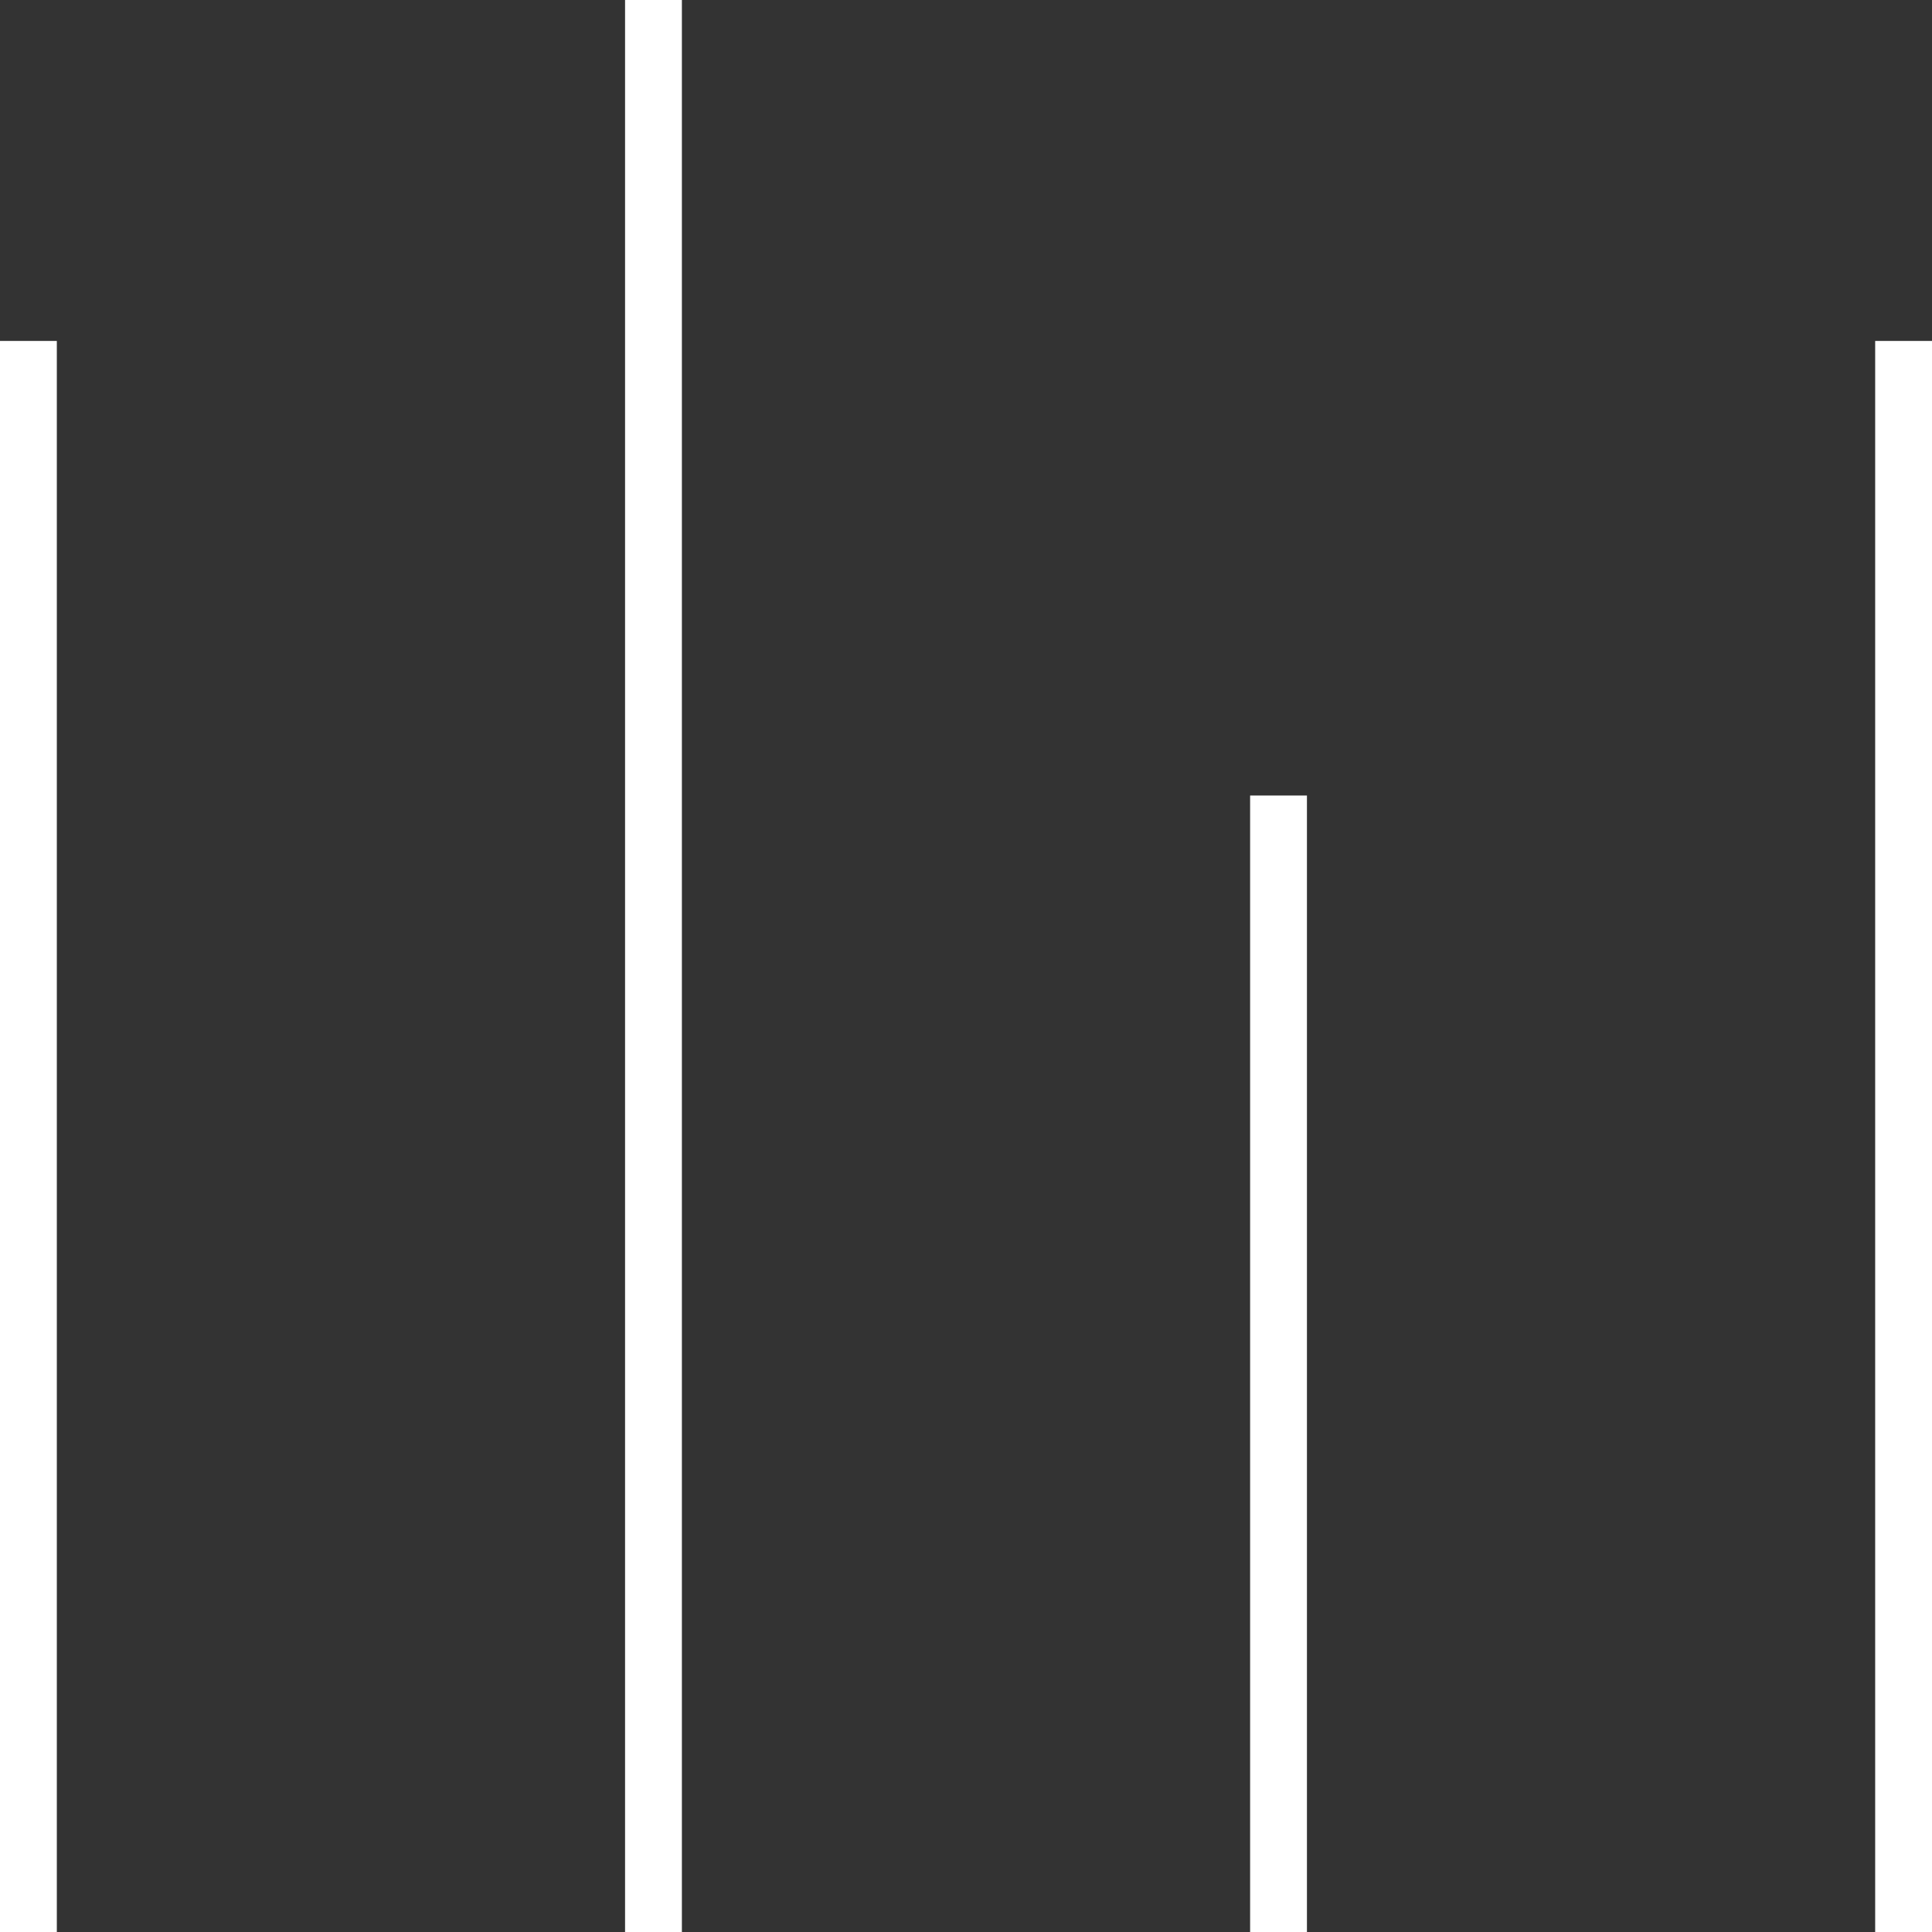
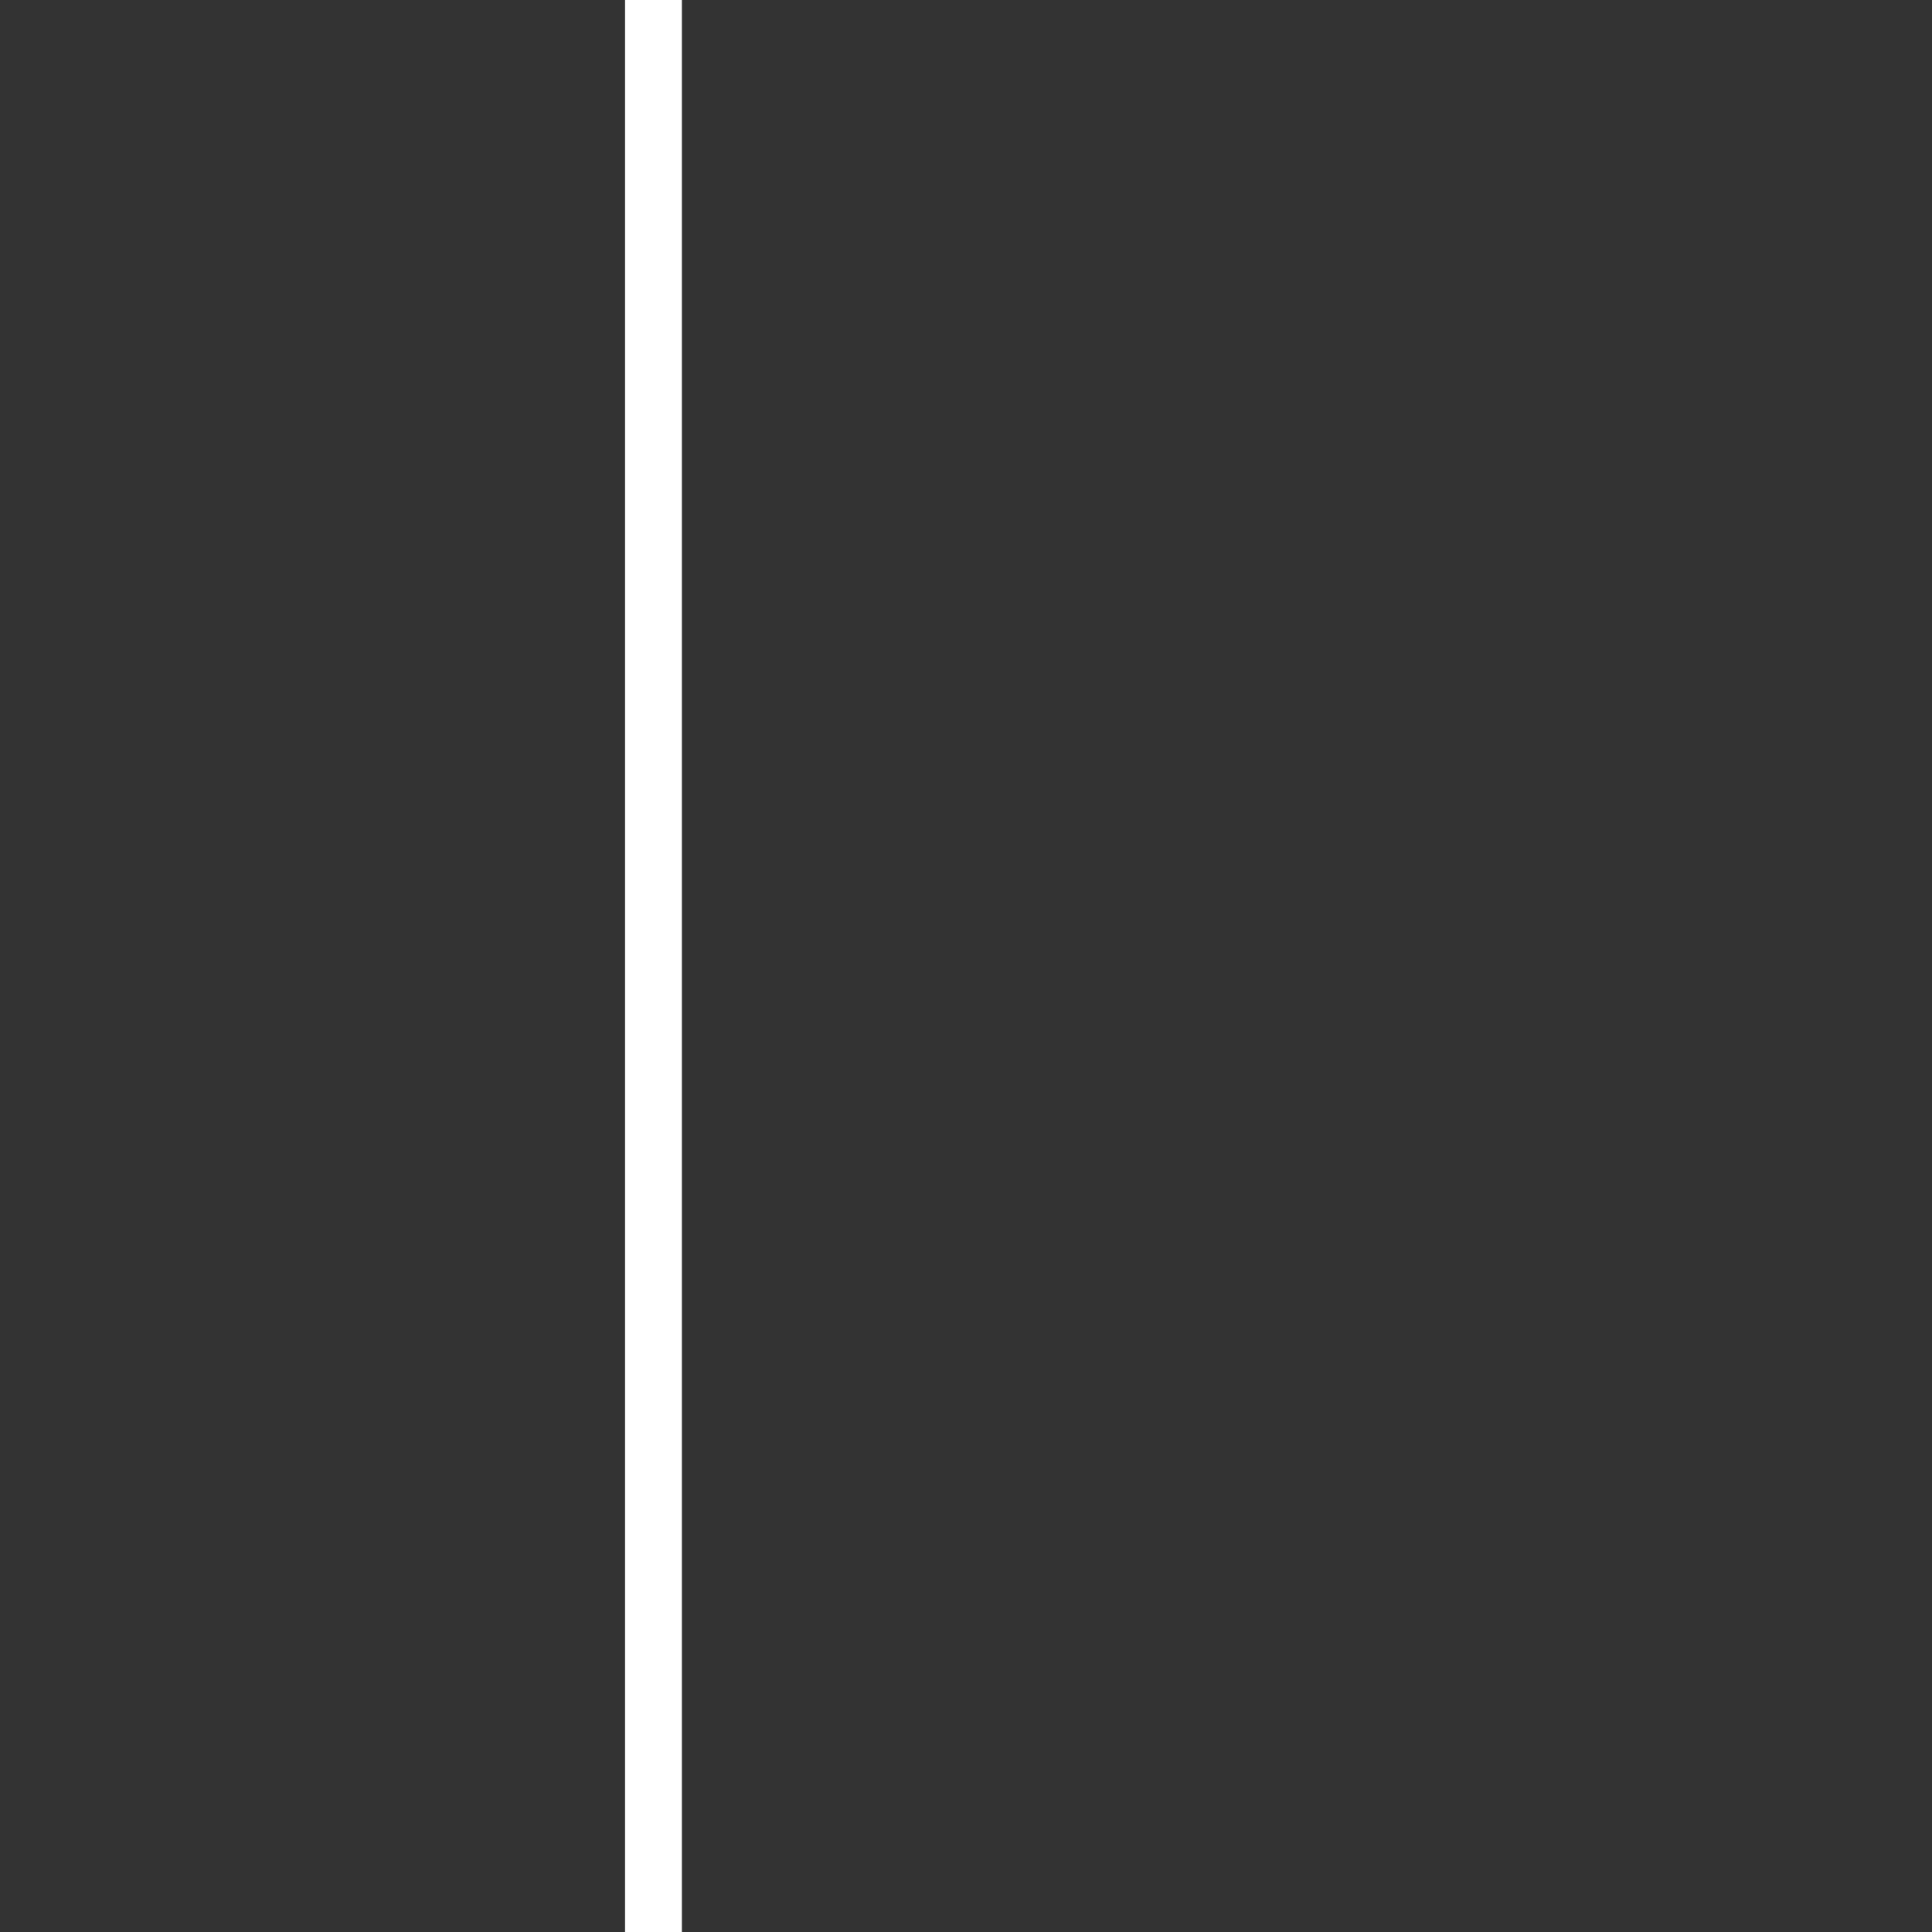
<svg xmlns="http://www.w3.org/2000/svg" width="34" height="34" viewBox="0 0 34 34" fill="none">
  <rect x="0" y="0" width="34" height="34" fill="#333333" stroke="none" />
  <line x1="11.5" y1="-2.18557e-08" x2="11.5" y2="34" stroke="white" />
-   <line x1="0.5" y1="6" x2="0.5" y2="34" stroke="white" />
-   <line x1="22.5" y1="14" x2="22.5" y2="34" stroke="white" />
-   <line x1="33.5" y1="6" x2="33.5" y2="34" stroke="white" />
</svg>